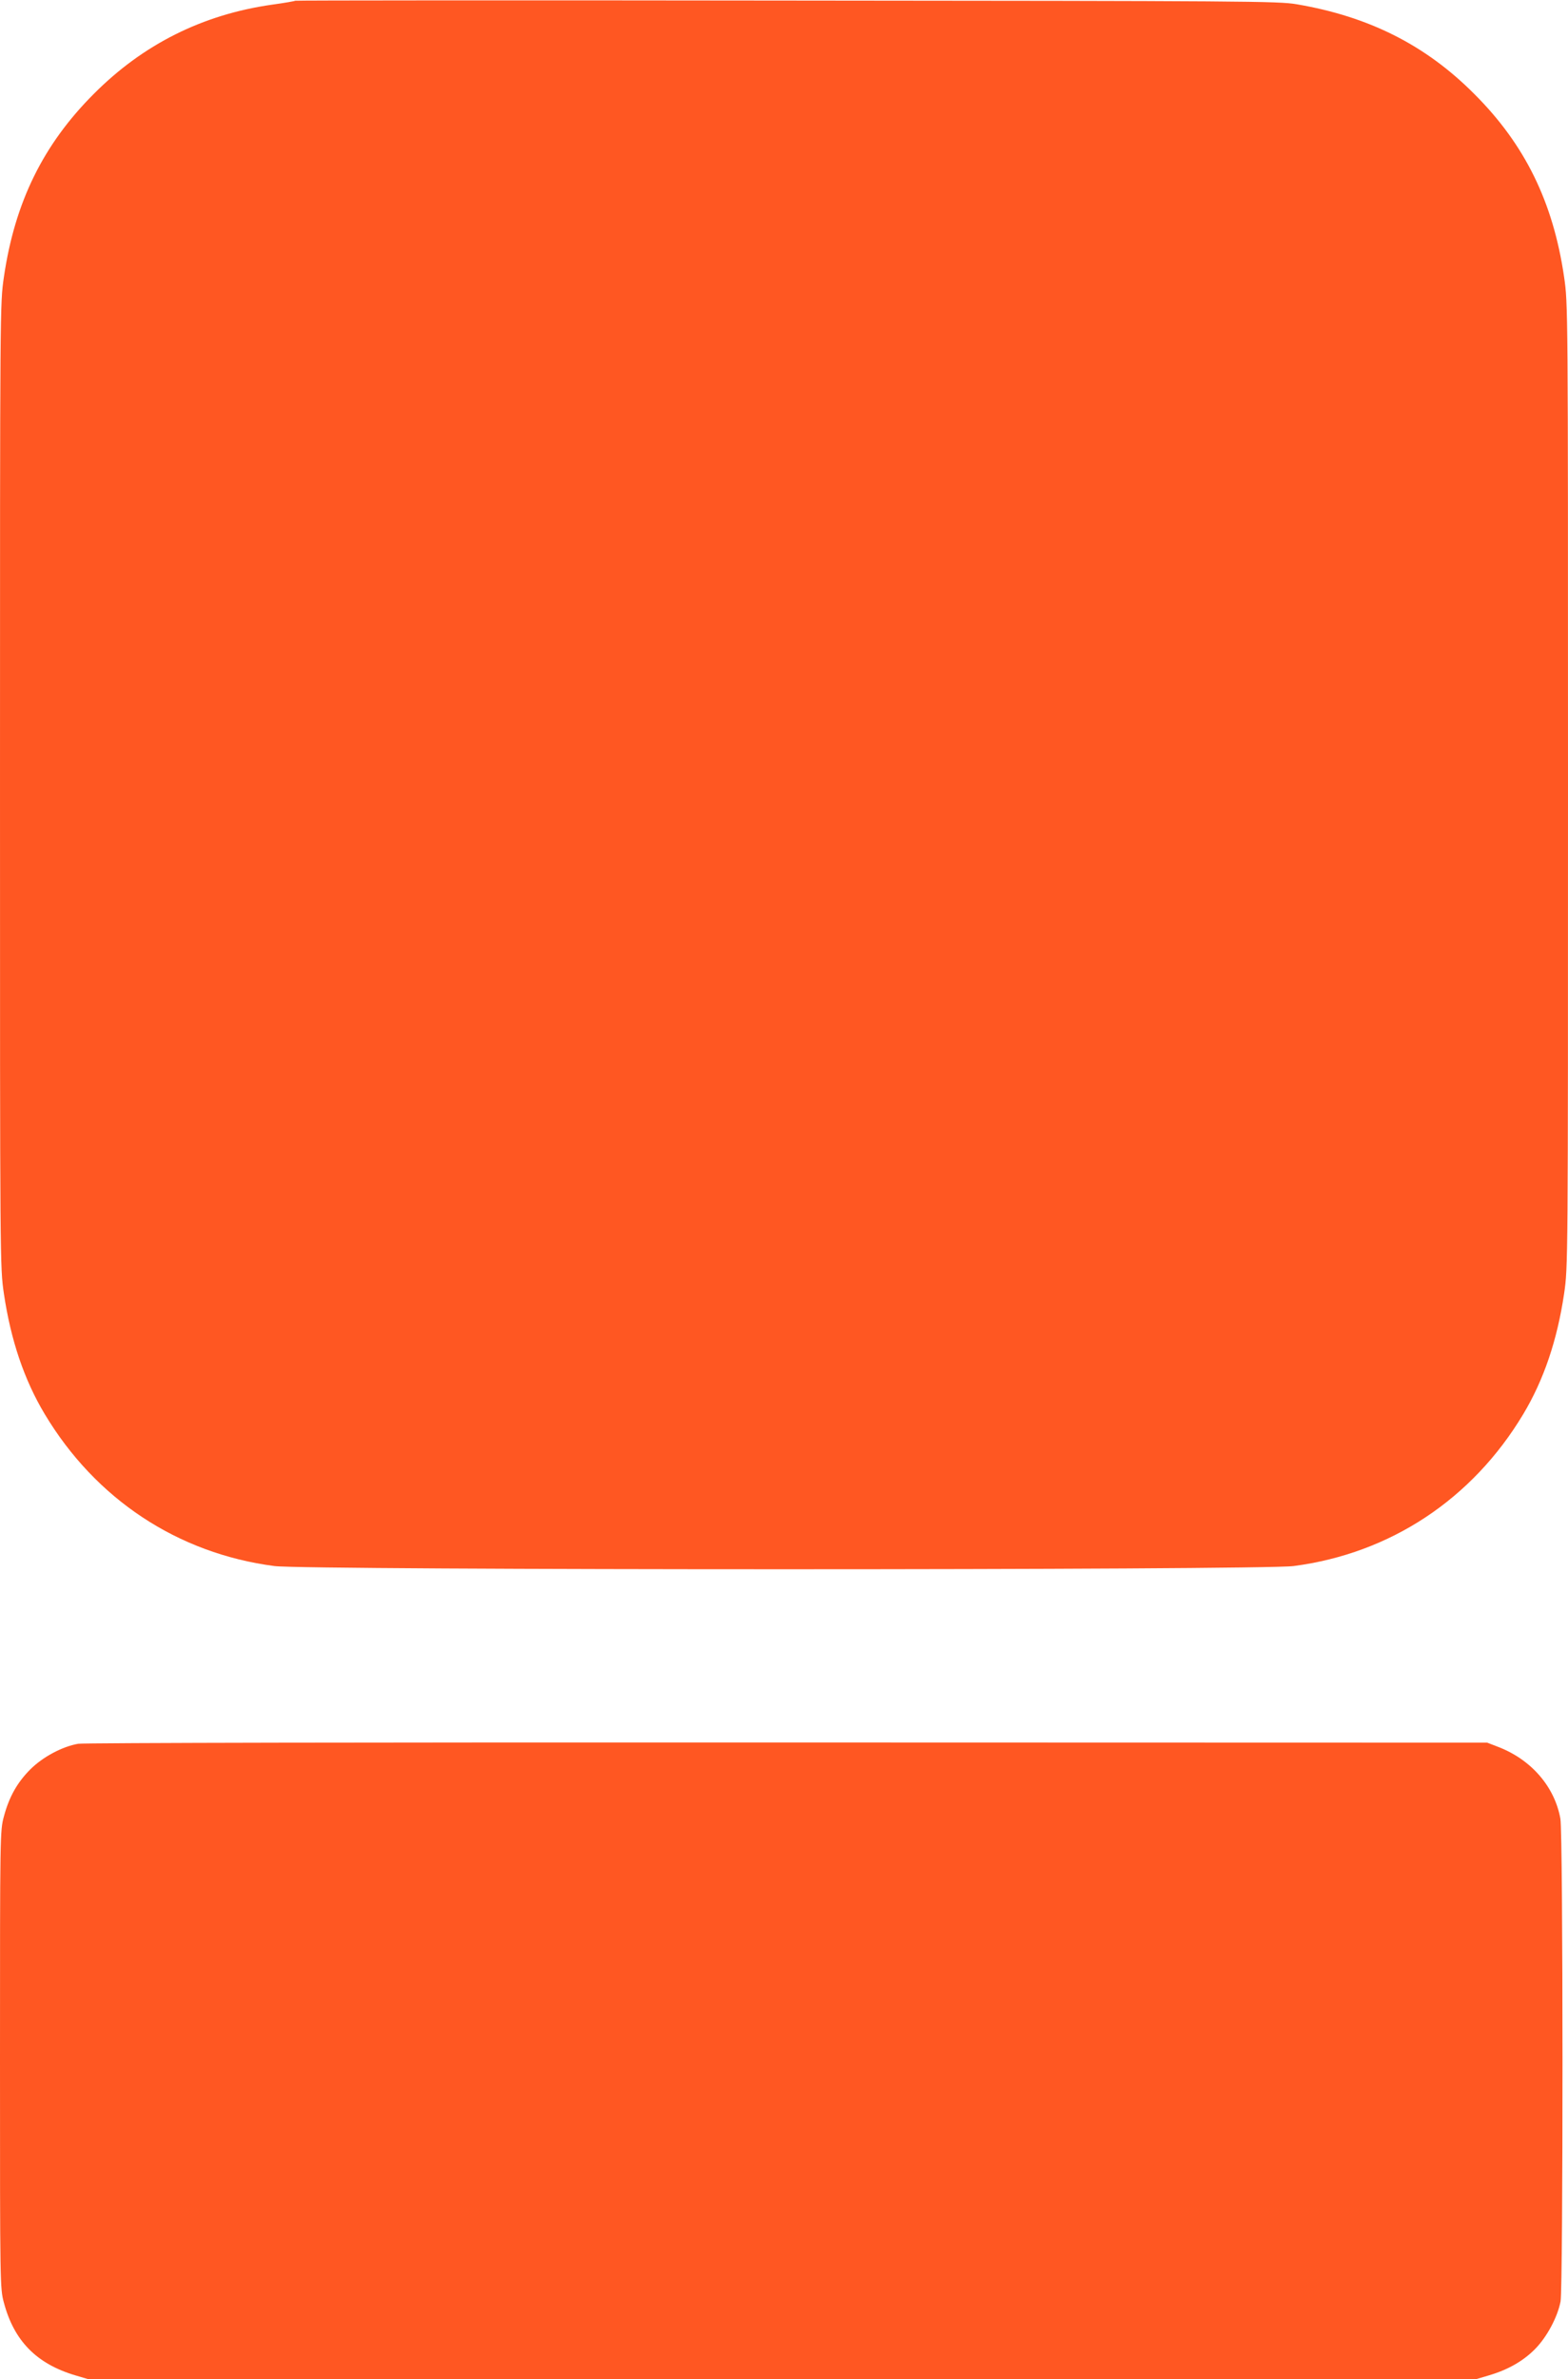
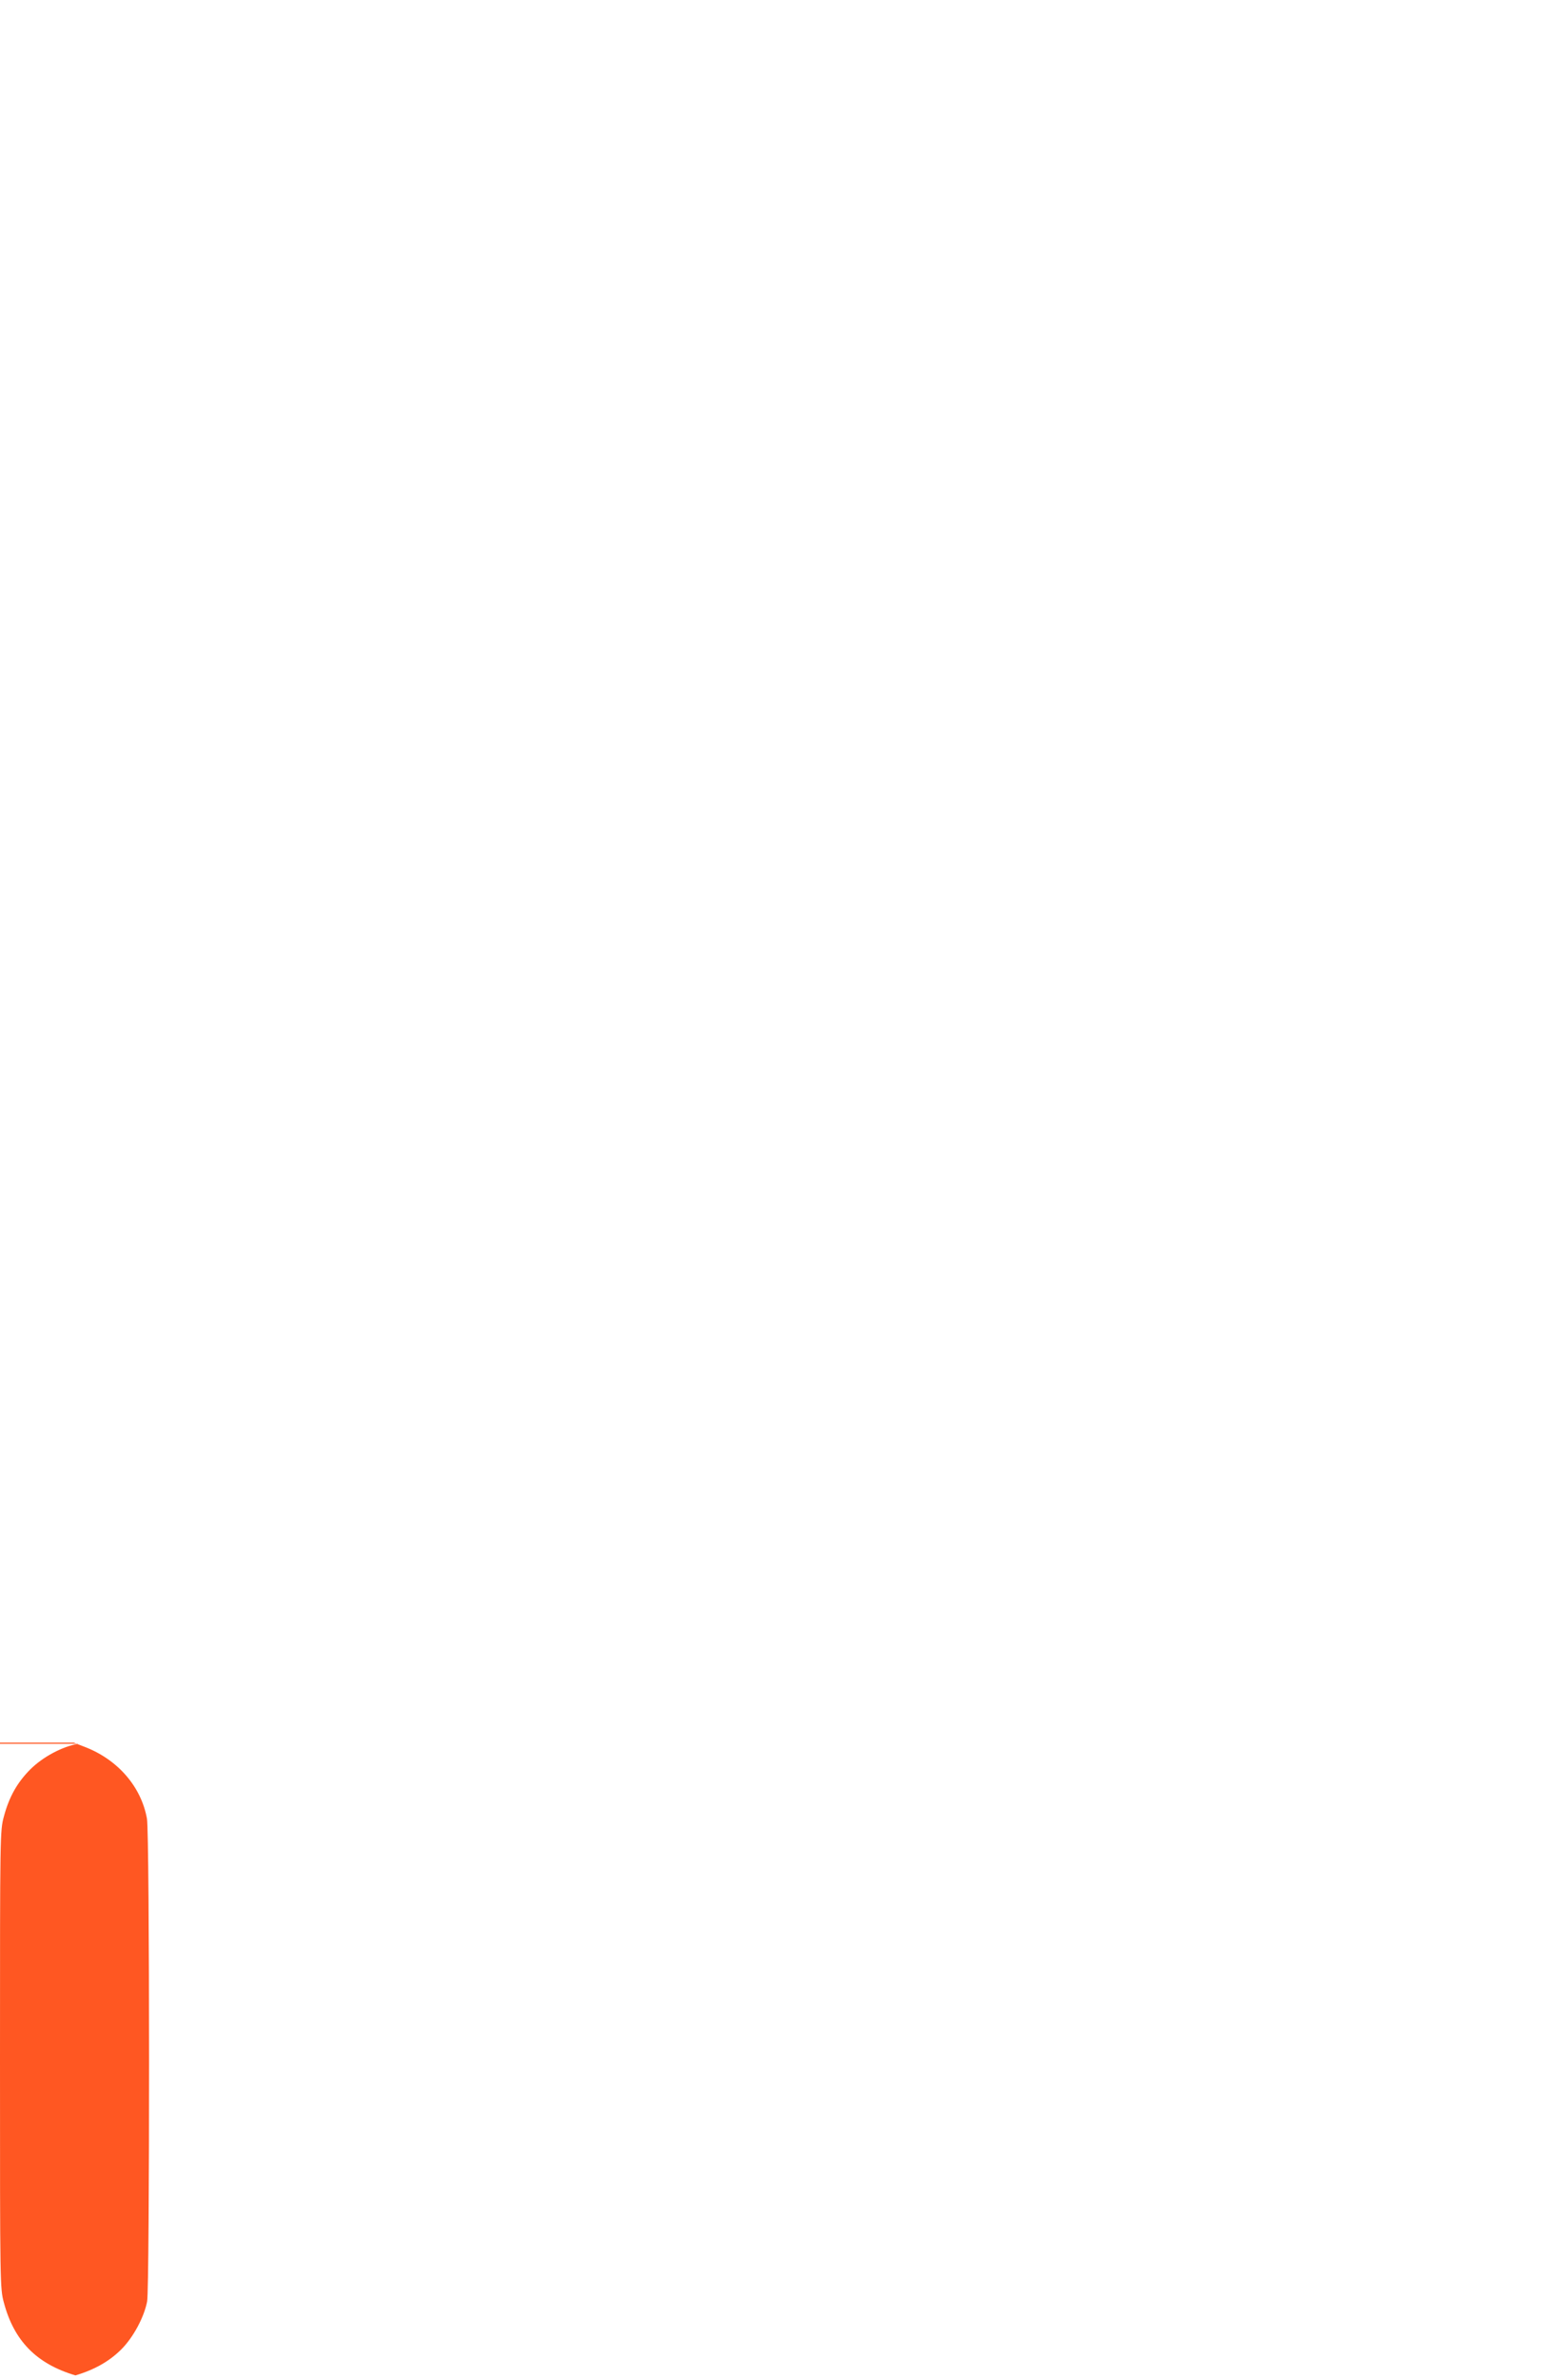
<svg xmlns="http://www.w3.org/2000/svg" version="1.0" width="844pt" height="1280pt" viewBox="0 0 844 1280" preserveAspectRatio="xMidYMid meet">
  <g transform="translate(0,1280) scale(0.1,-0.1)" fill="#ff5722" stroke="none">
-     <path d="M1589 12796 c-2 -2 -58 -12 -124 -21 -374 -53 -694 -213 -960 -480 -272 -272 -425 -582 -484 -985 -21 -145 -21 -147 -21 -2735 0 -2588 0 -2590 21 -2735 37 -249 109 -463 220 -648 274 -457 715 -749 1236 -817 172 -23 5314 -23 5486 0 521 68 962 360 1236 817 111 185 183 399 220 648 21 145 21 147 21 2735 0 2588 0 2590 -21 2735 -59 403 -211 713 -484 985 -262 263 -567 416 -955 482 -98 17 -271 18 -2746 20 -1452 2 -2642 1 -2645 -1z" />
-     <path d="M421 3419 c-86 -15 -191 -71 -258 -138 -70 -70 -114 -148 -142 -253 -21 -77 -21 -95 -21 -1308 0 -1213 0 -1231 21 -1308 55 -206 176 -329 385 -391 l71 -21 3733 0 3733 0 71 21 c102 30 183 76 247 140 65 65 123 174 139 258 14 77 14 2518 -1 2597 -31 173 -158 319 -337 387 l-57 22 -3765 1 c-2209 1 -3787 -2 -3819 -7z" />
+     <path d="M421 3419 c-86 -15 -191 -71 -258 -138 -70 -70 -114 -148 -142 -253 -21 -77 -21 -95 -21 -1308 0 -1213 0 -1231 21 -1308 55 -206 176 -329 385 -391 c102 30 183 76 247 140 65 65 123 174 139 258 14 77 14 2518 -1 2597 -31 173 -158 319 -337 387 l-57 22 -3765 1 c-2209 1 -3787 -2 -3819 -7z" />
  </g>
</svg>